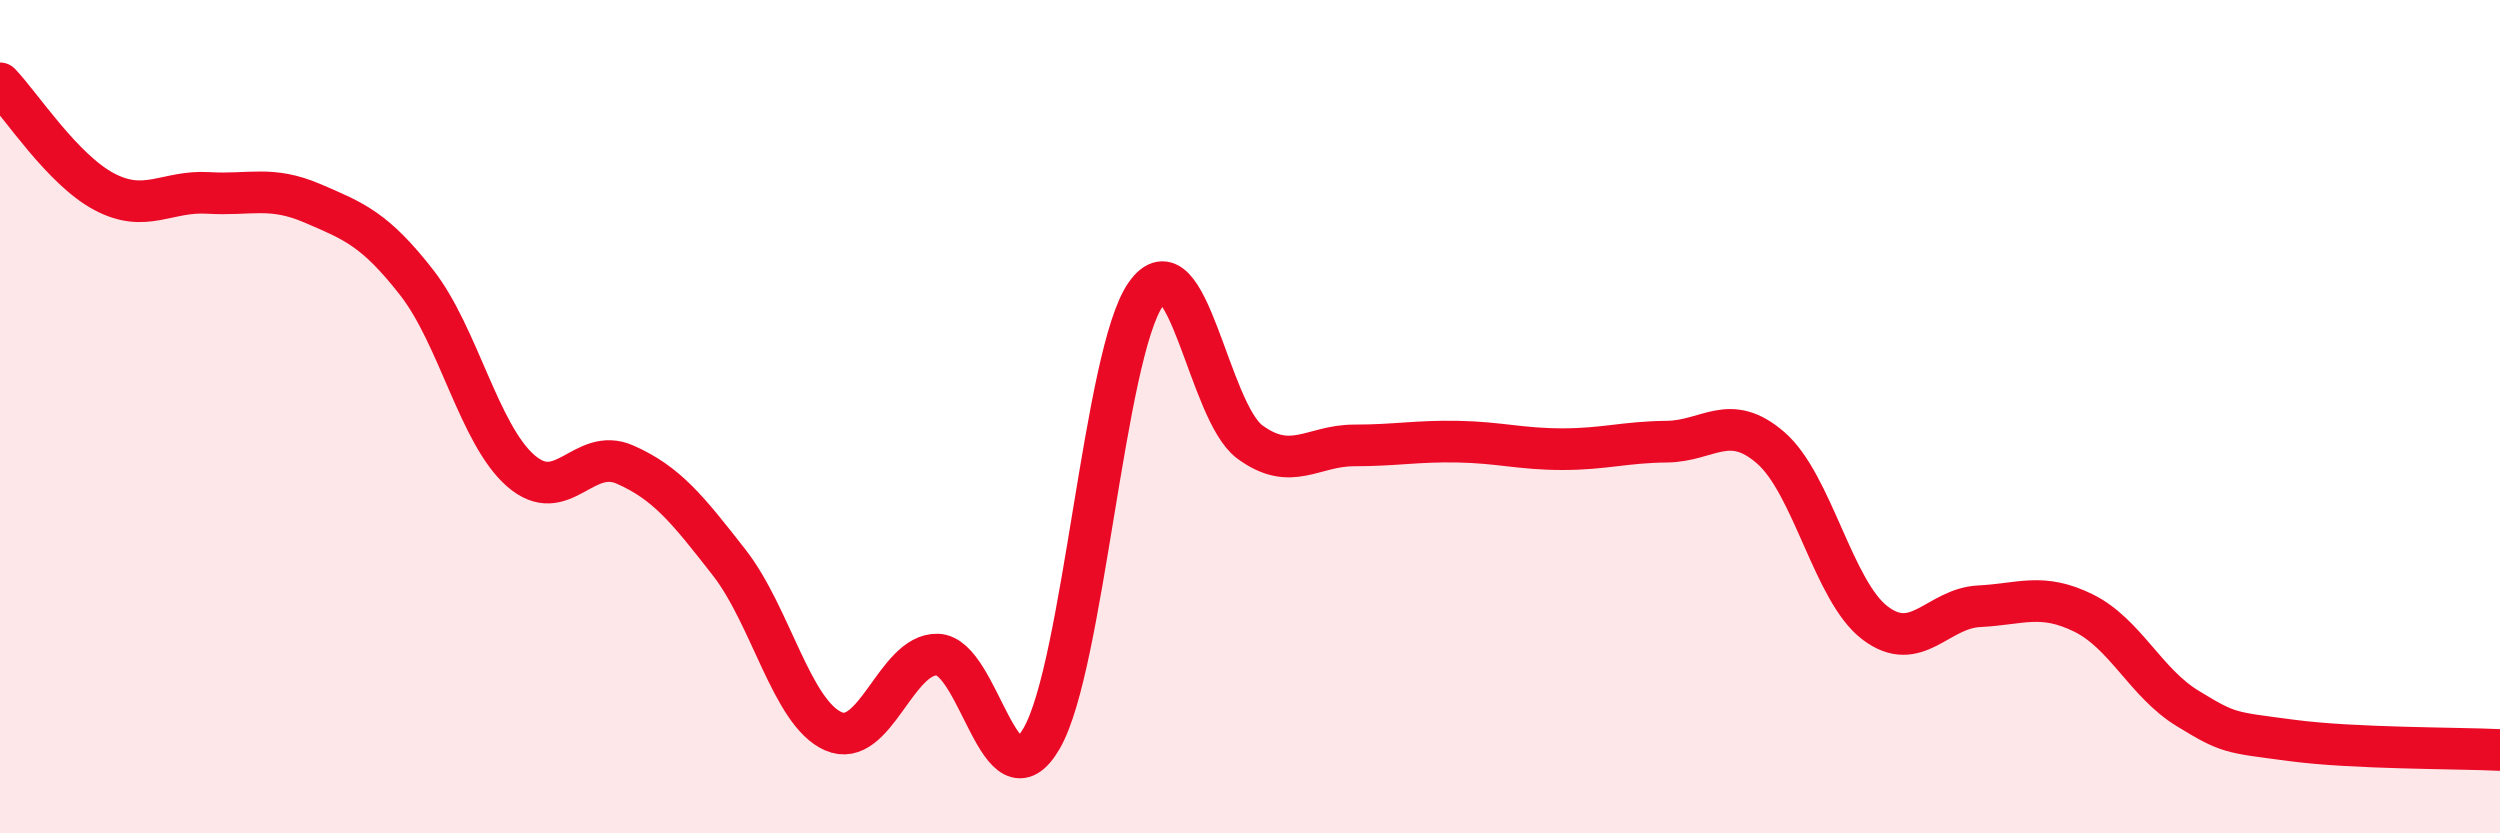
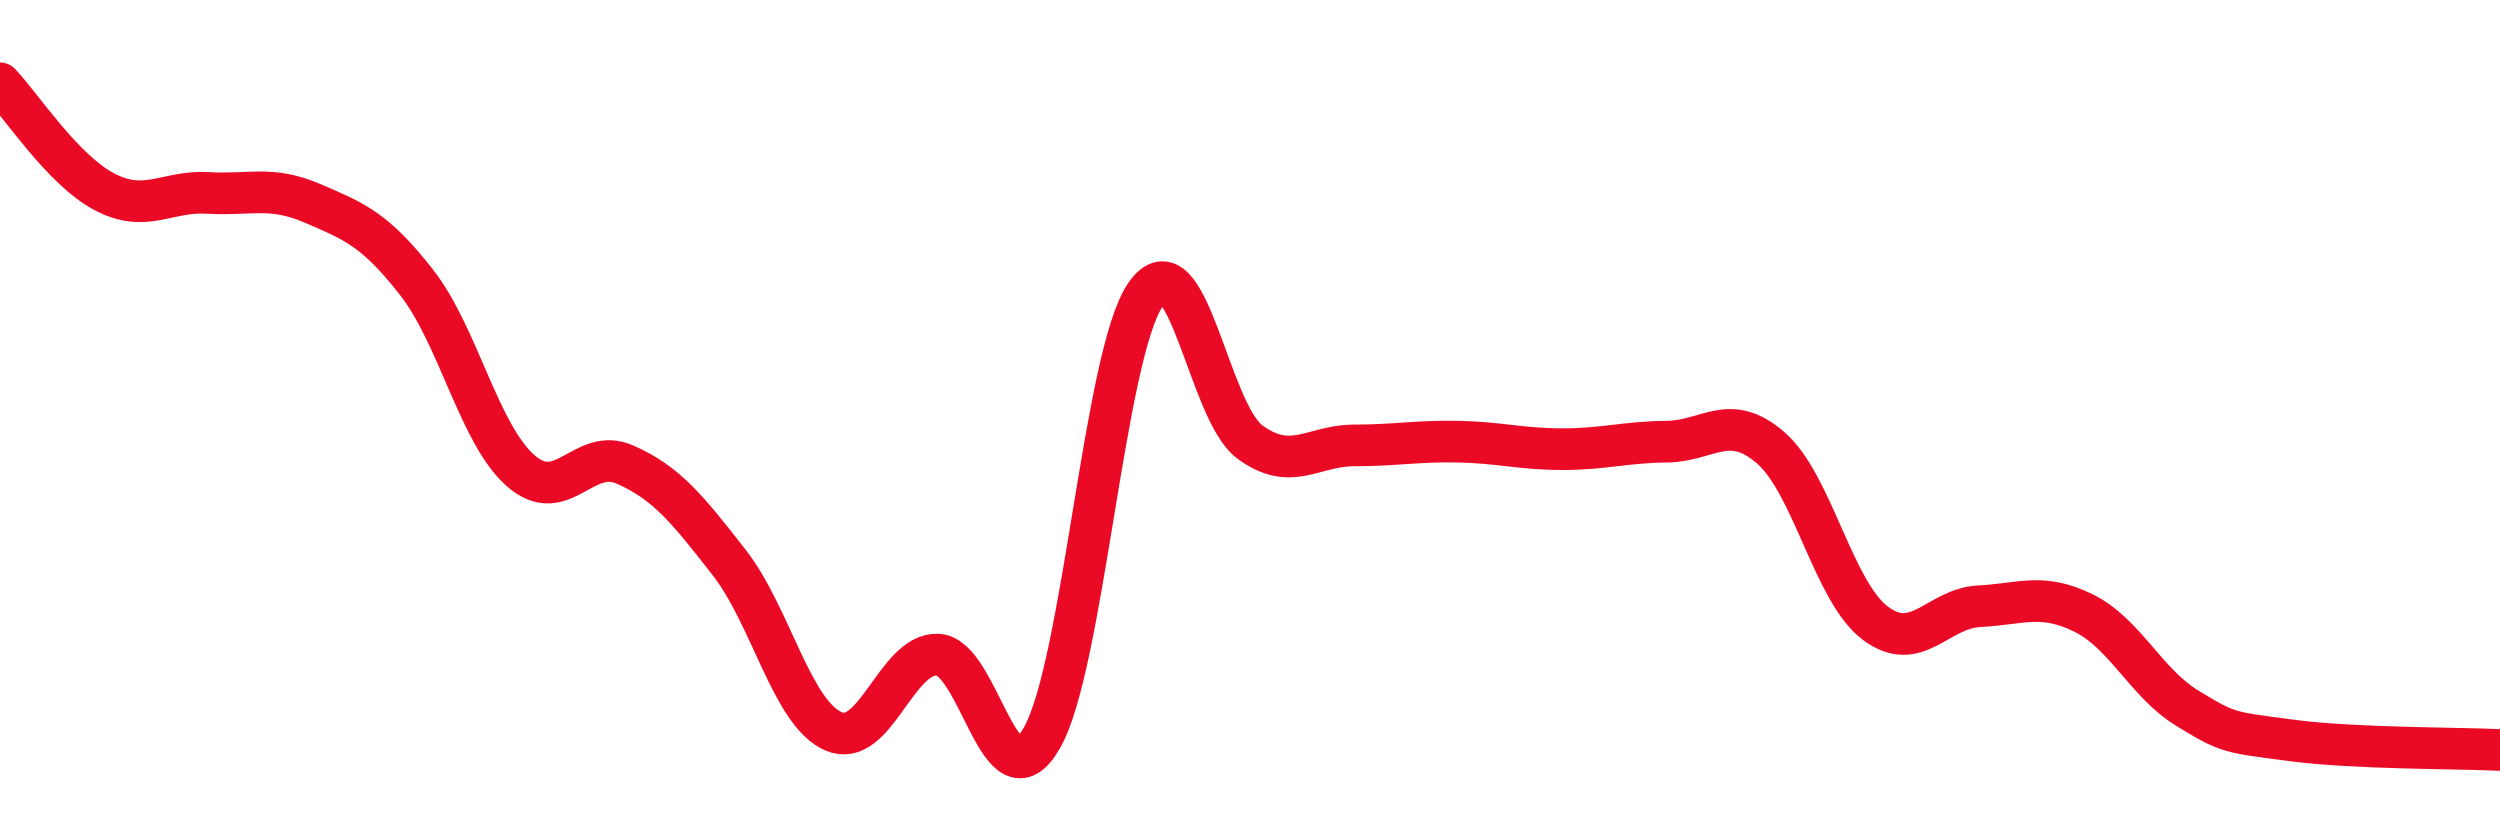
<svg xmlns="http://www.w3.org/2000/svg" width="60" height="20" viewBox="0 0 60 20">
-   <path d="M 0,2 C 0.5,2.52 1.5,4.07 2.5,4.6 C 3.5,5.13 4,4.57 5,4.63 C 6,4.69 6.5,4.45 7.5,4.88 C 8.5,5.31 9,5.5 10,6.78 C 11,8.06 11.5,10.43 12.5,11.3 C 13.5,12.17 14,10.71 15,11.15 C 16,11.59 16.5,12.22 17.5,13.5 C 18.5,14.78 19,17.11 20,17.55 C 21,17.99 21.5,15.68 22.5,15.71 C 23.5,15.74 24,19.45 25,17.72 C 26,15.99 26.5,8.48 27.5,7.06 C 28.5,5.64 29,9.88 30,10.61 C 31,11.34 31.5,10.69 32.5,10.69 C 33.5,10.69 34,10.58 35,10.6 C 36,10.62 36.5,10.78 37.5,10.78 C 38.5,10.78 39,10.61 40,10.6 C 41,10.59 41.5,9.88 42.5,10.75 C 43.5,11.62 44,14.19 45,14.95 C 46,15.71 46.5,14.6 47.5,14.55 C 48.5,14.5 49,14.22 50,14.71 C 51,15.2 51.5,16.39 52.5,17 C 53.5,17.61 53.5,17.57 55,17.77 C 56.5,17.97 59,17.95 60,18L60 20L0 20Z" fill="#EB0A25" opacity="0.1" stroke-linecap="round" stroke-linejoin="round" />
  <path d="M 0,2 C 0.5,2.52 1.5,4.07 2.5,4.6 C 3.5,5.13 4,4.57 5,4.63 C 6,4.69 6.5,4.45 7.5,4.88 C 8.5,5.31 9,5.5 10,6.78 C 11,8.06 11.5,10.43 12.5,11.3 C 13.5,12.17 14,10.71 15,11.15 C 16,11.59 16.5,12.22 17.5,13.5 C 18.5,14.78 19,17.11 20,17.55 C 21,17.99 21.5,15.68 22.5,15.71 C 23.5,15.74 24,19.45 25,17.72 C 26,15.99 26.5,8.48 27.5,7.06 C 28.5,5.64 29,9.88 30,10.61 C 31,11.34 31.5,10.69 32.5,10.69 C 33.5,10.69 34,10.58 35,10.6 C 36,10.62 36.5,10.78 37.5,10.78 C 38.5,10.78 39,10.61 40,10.6 C 41,10.59 41.5,9.88 42.5,10.75 C 43.5,11.62 44,14.19 45,14.95 C 46,15.71 46.5,14.6 47.5,14.55 C 48.5,14.5 49,14.22 50,14.71 C 51,15.2 51.5,16.39 52.5,17 C 53.5,17.61 53.5,17.57 55,17.77 C 56.5,17.97 59,17.95 60,18" stroke="#EB0A25" stroke-width="1" fill="none" stroke-linecap="round" stroke-linejoin="round" />
</svg>